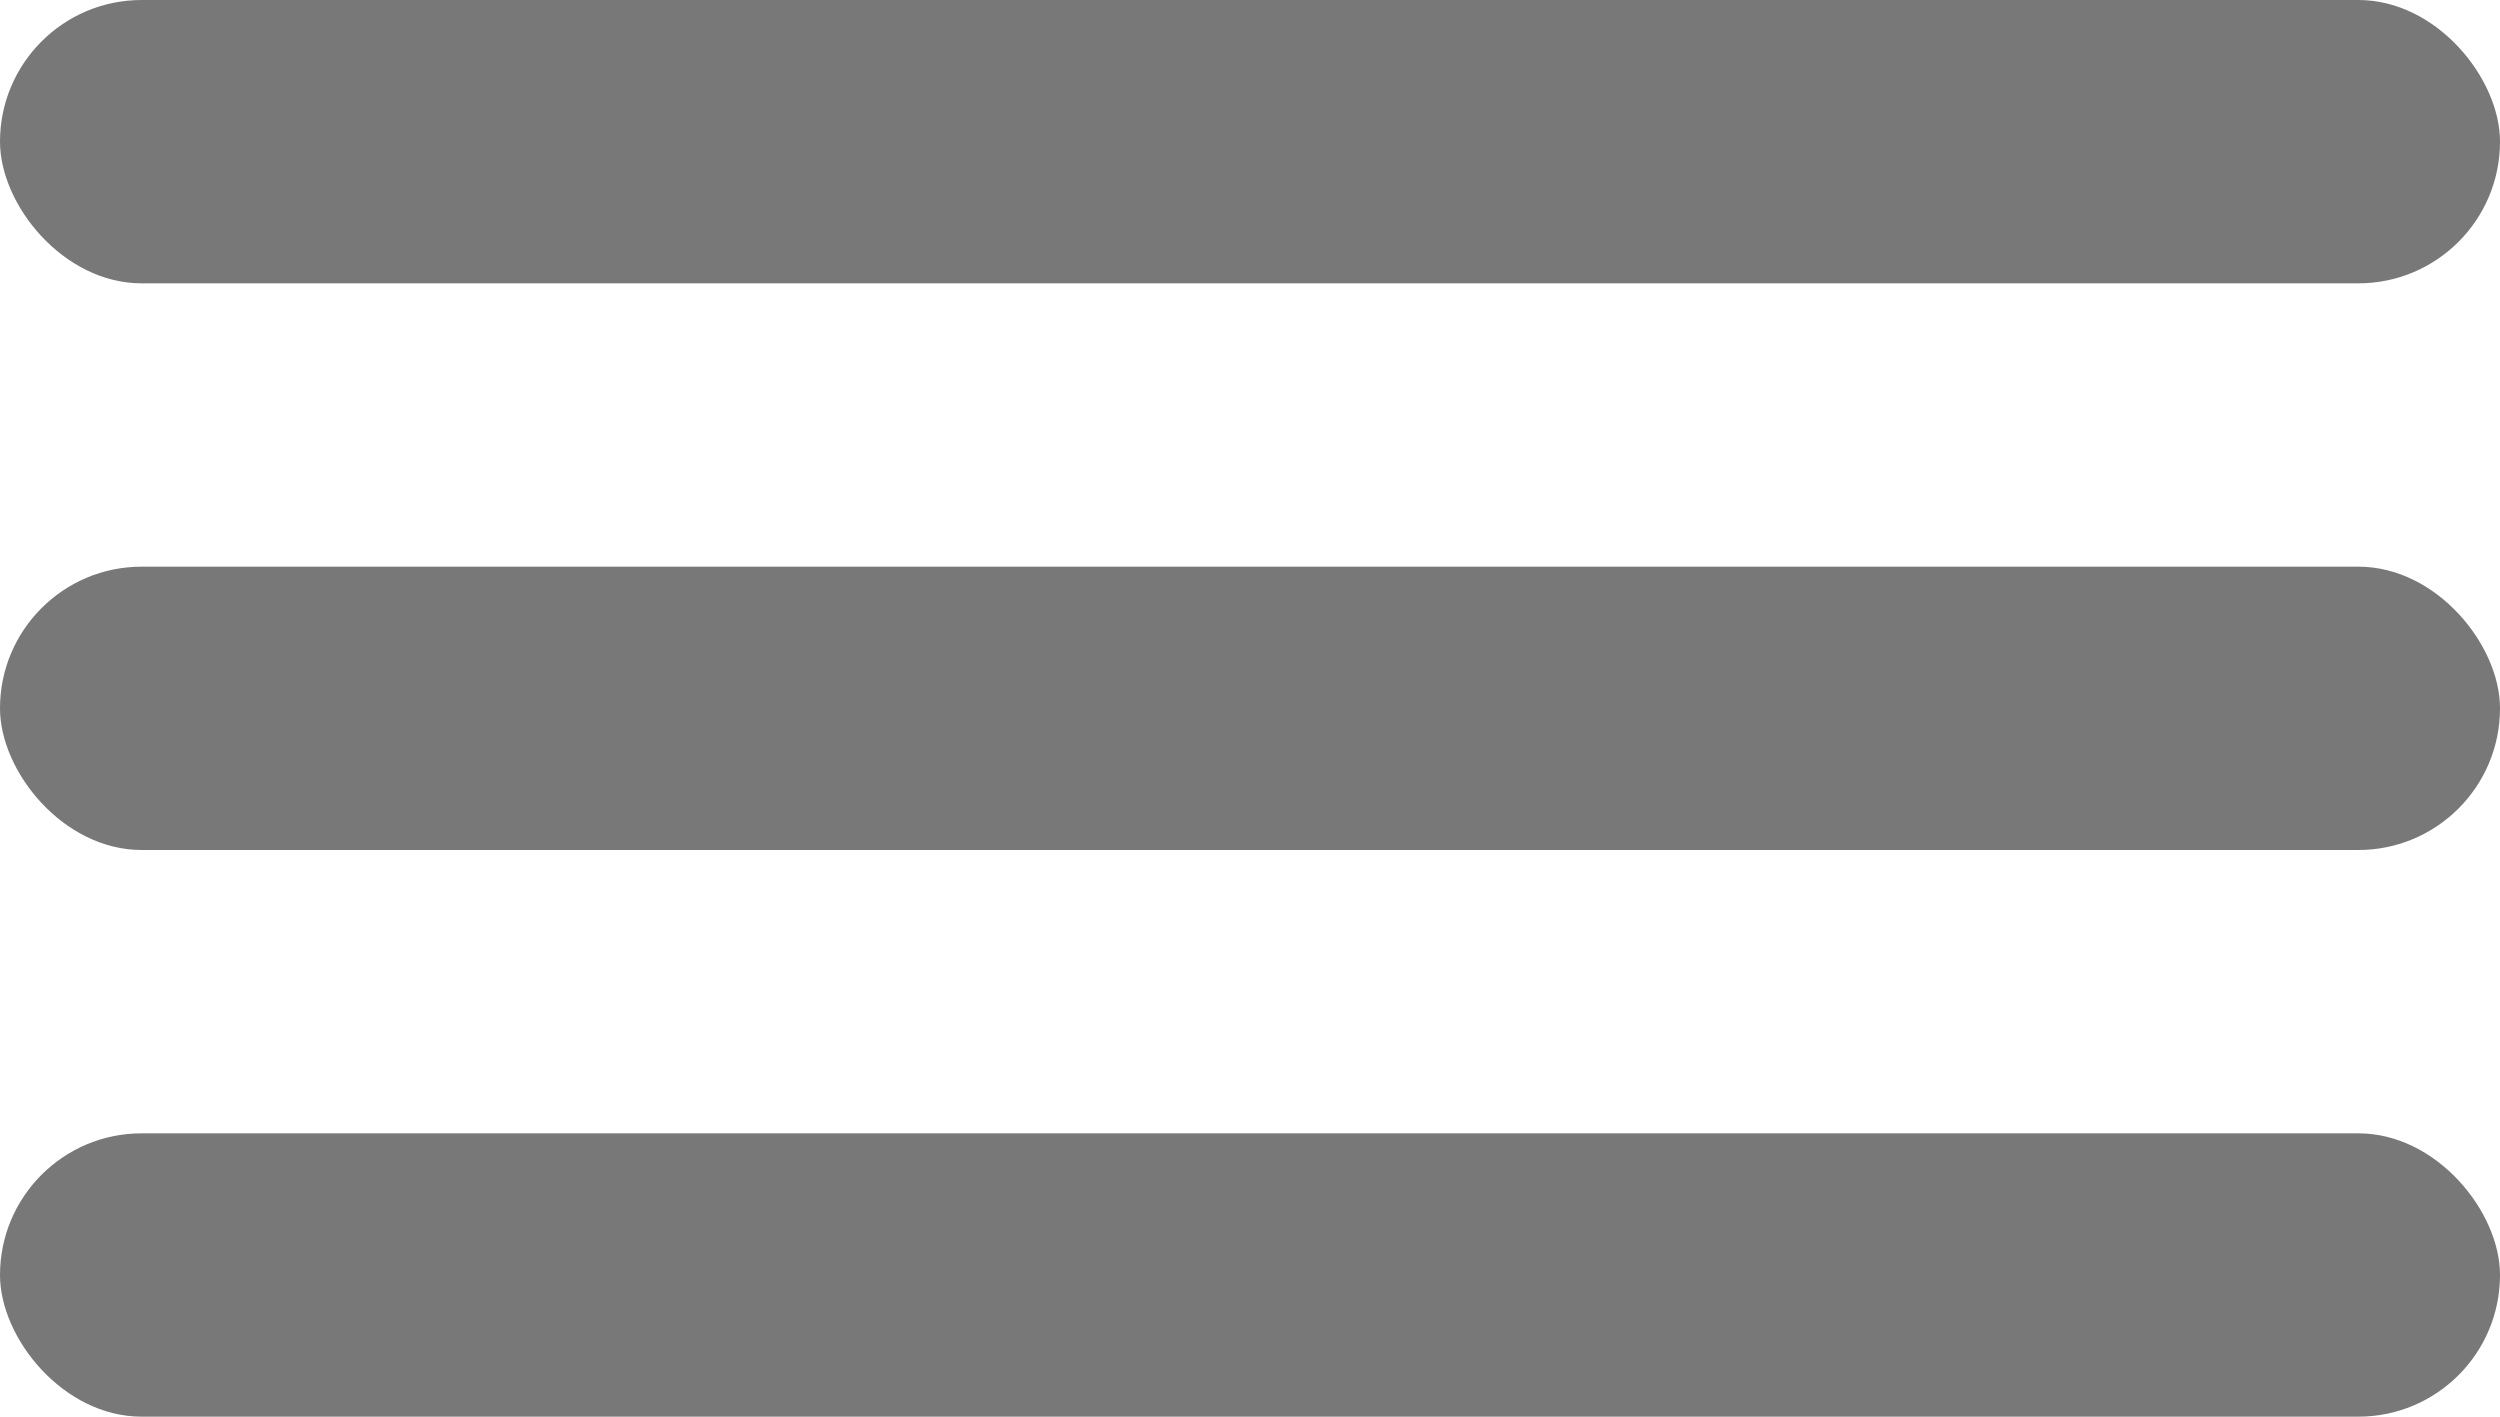
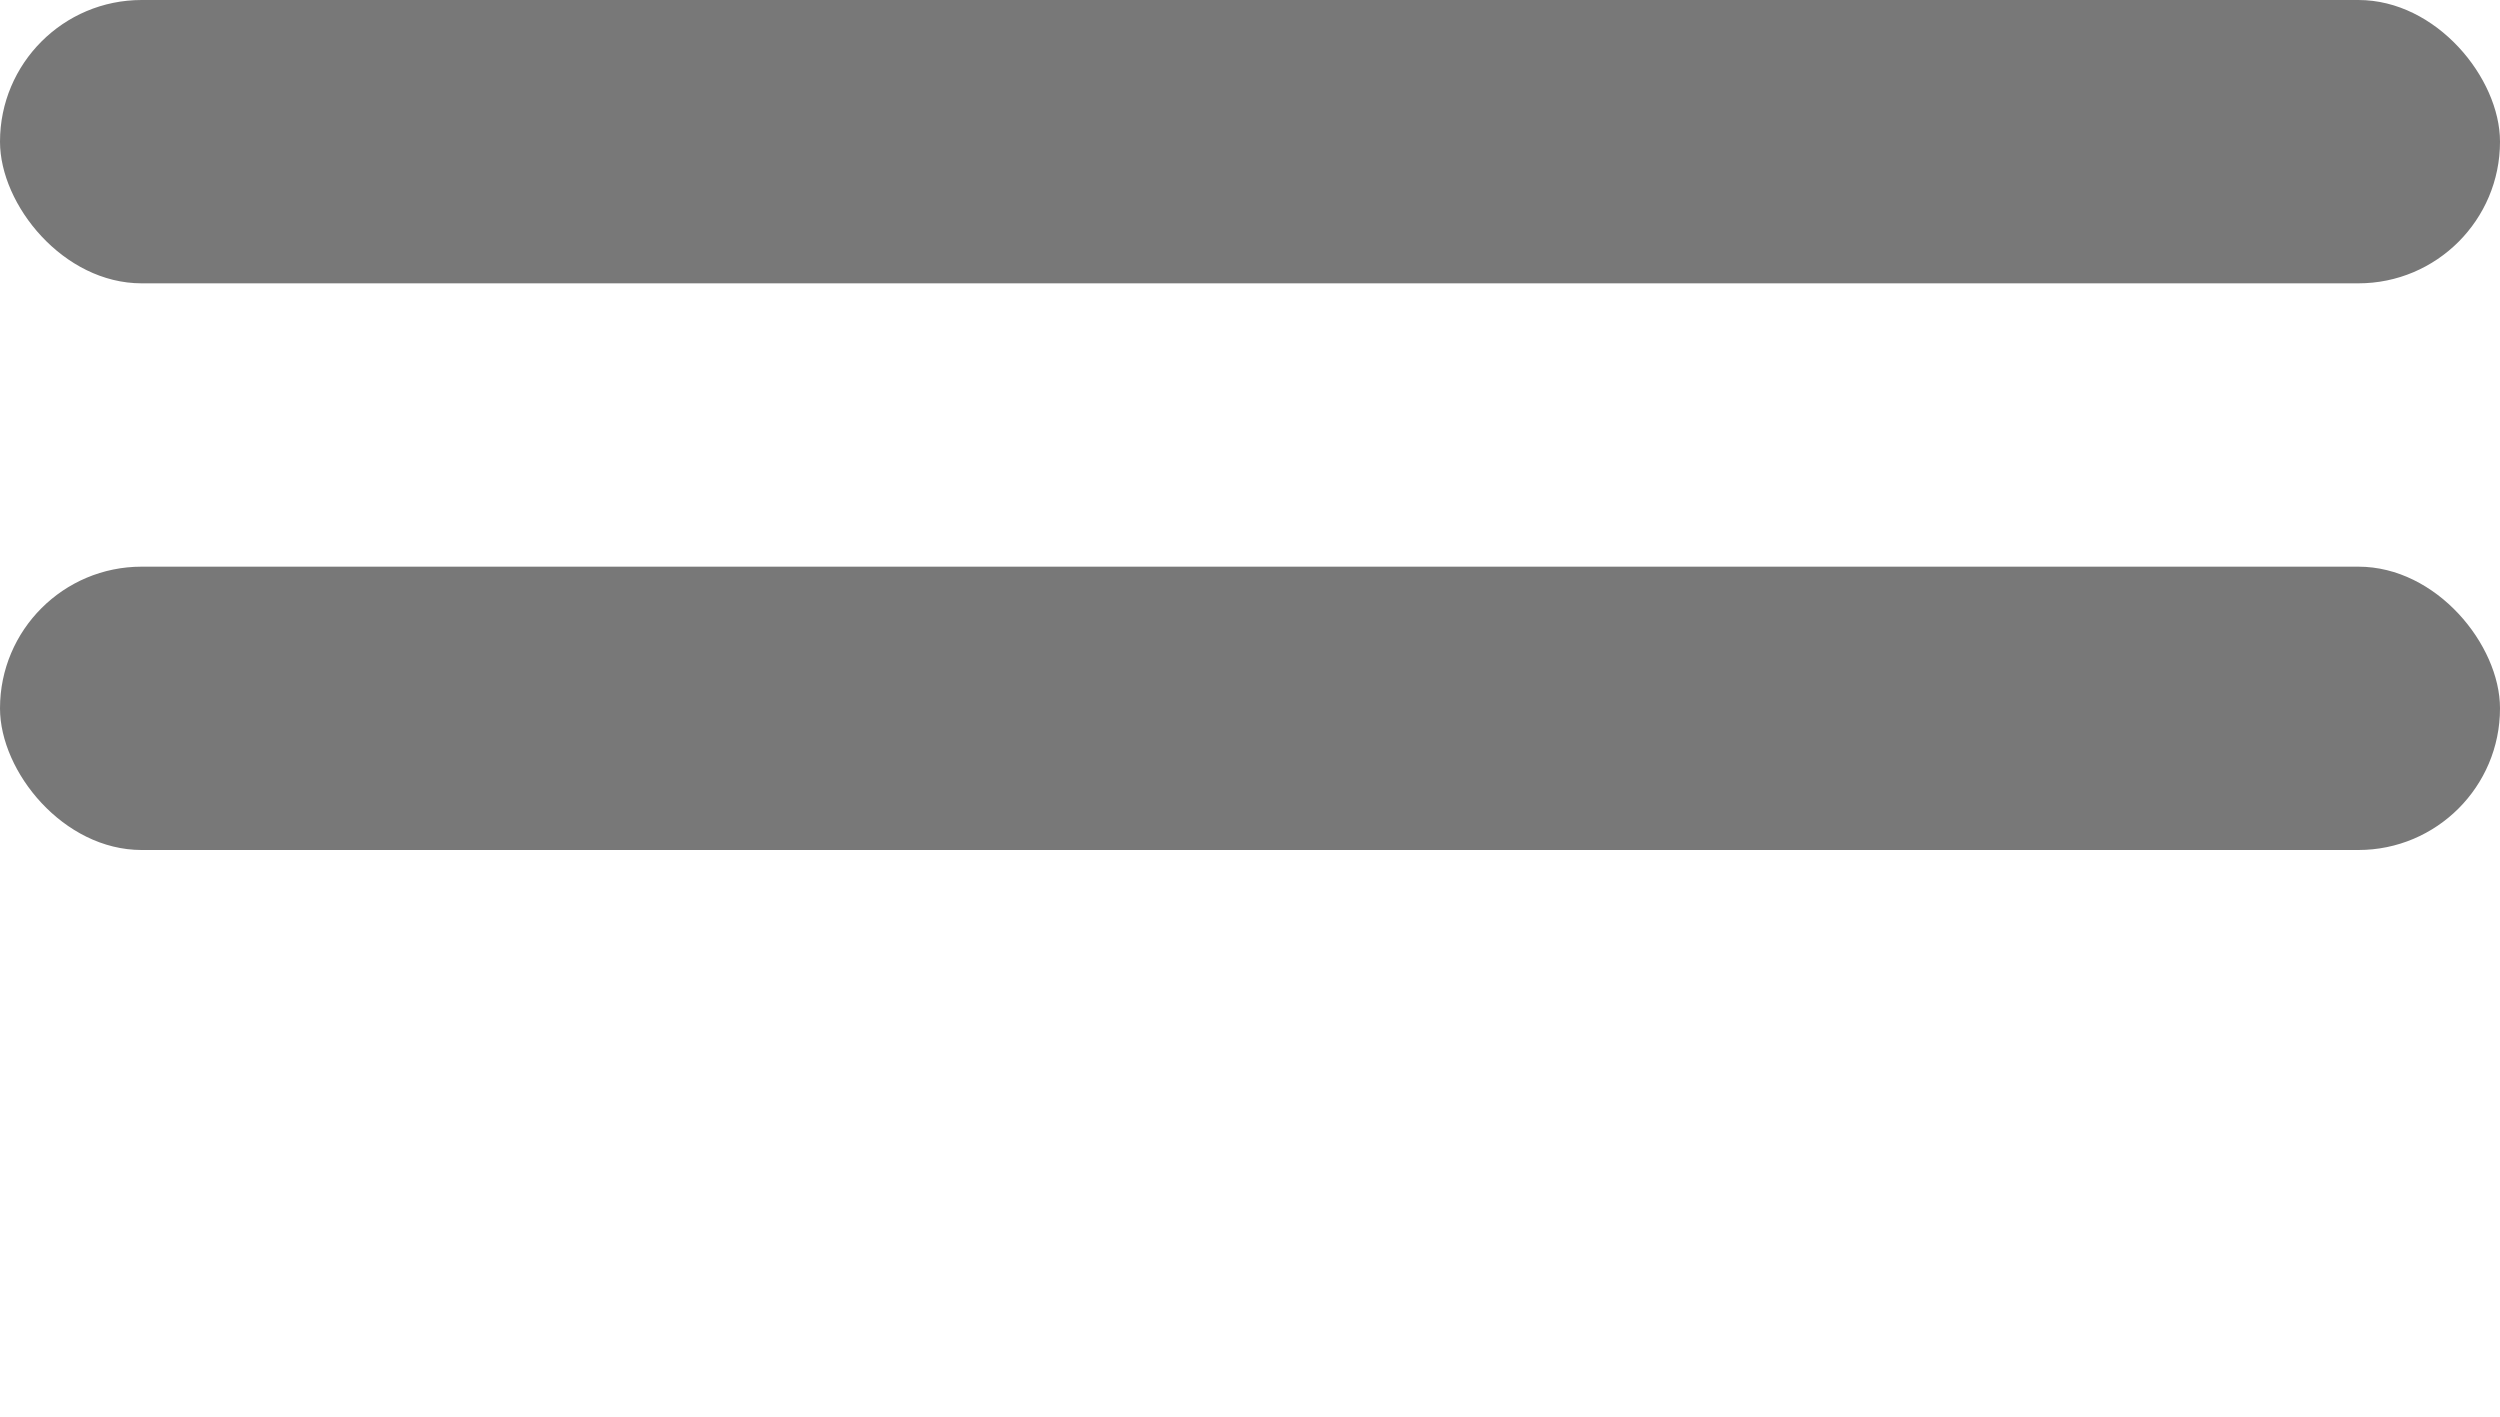
<svg xmlns="http://www.w3.org/2000/svg" width="30" height="17" viewBox="0 0 30 17" fill="none">
  <rect width="30" height="3.4" rx="1.7" fill="#787878" />
  <rect y="6.8" width="30" height="3.4" rx="1.7" fill="#787878" />
-   <rect y="13.6" width="30" height="3.4" rx="1.7" fill="#787878" />
</svg>